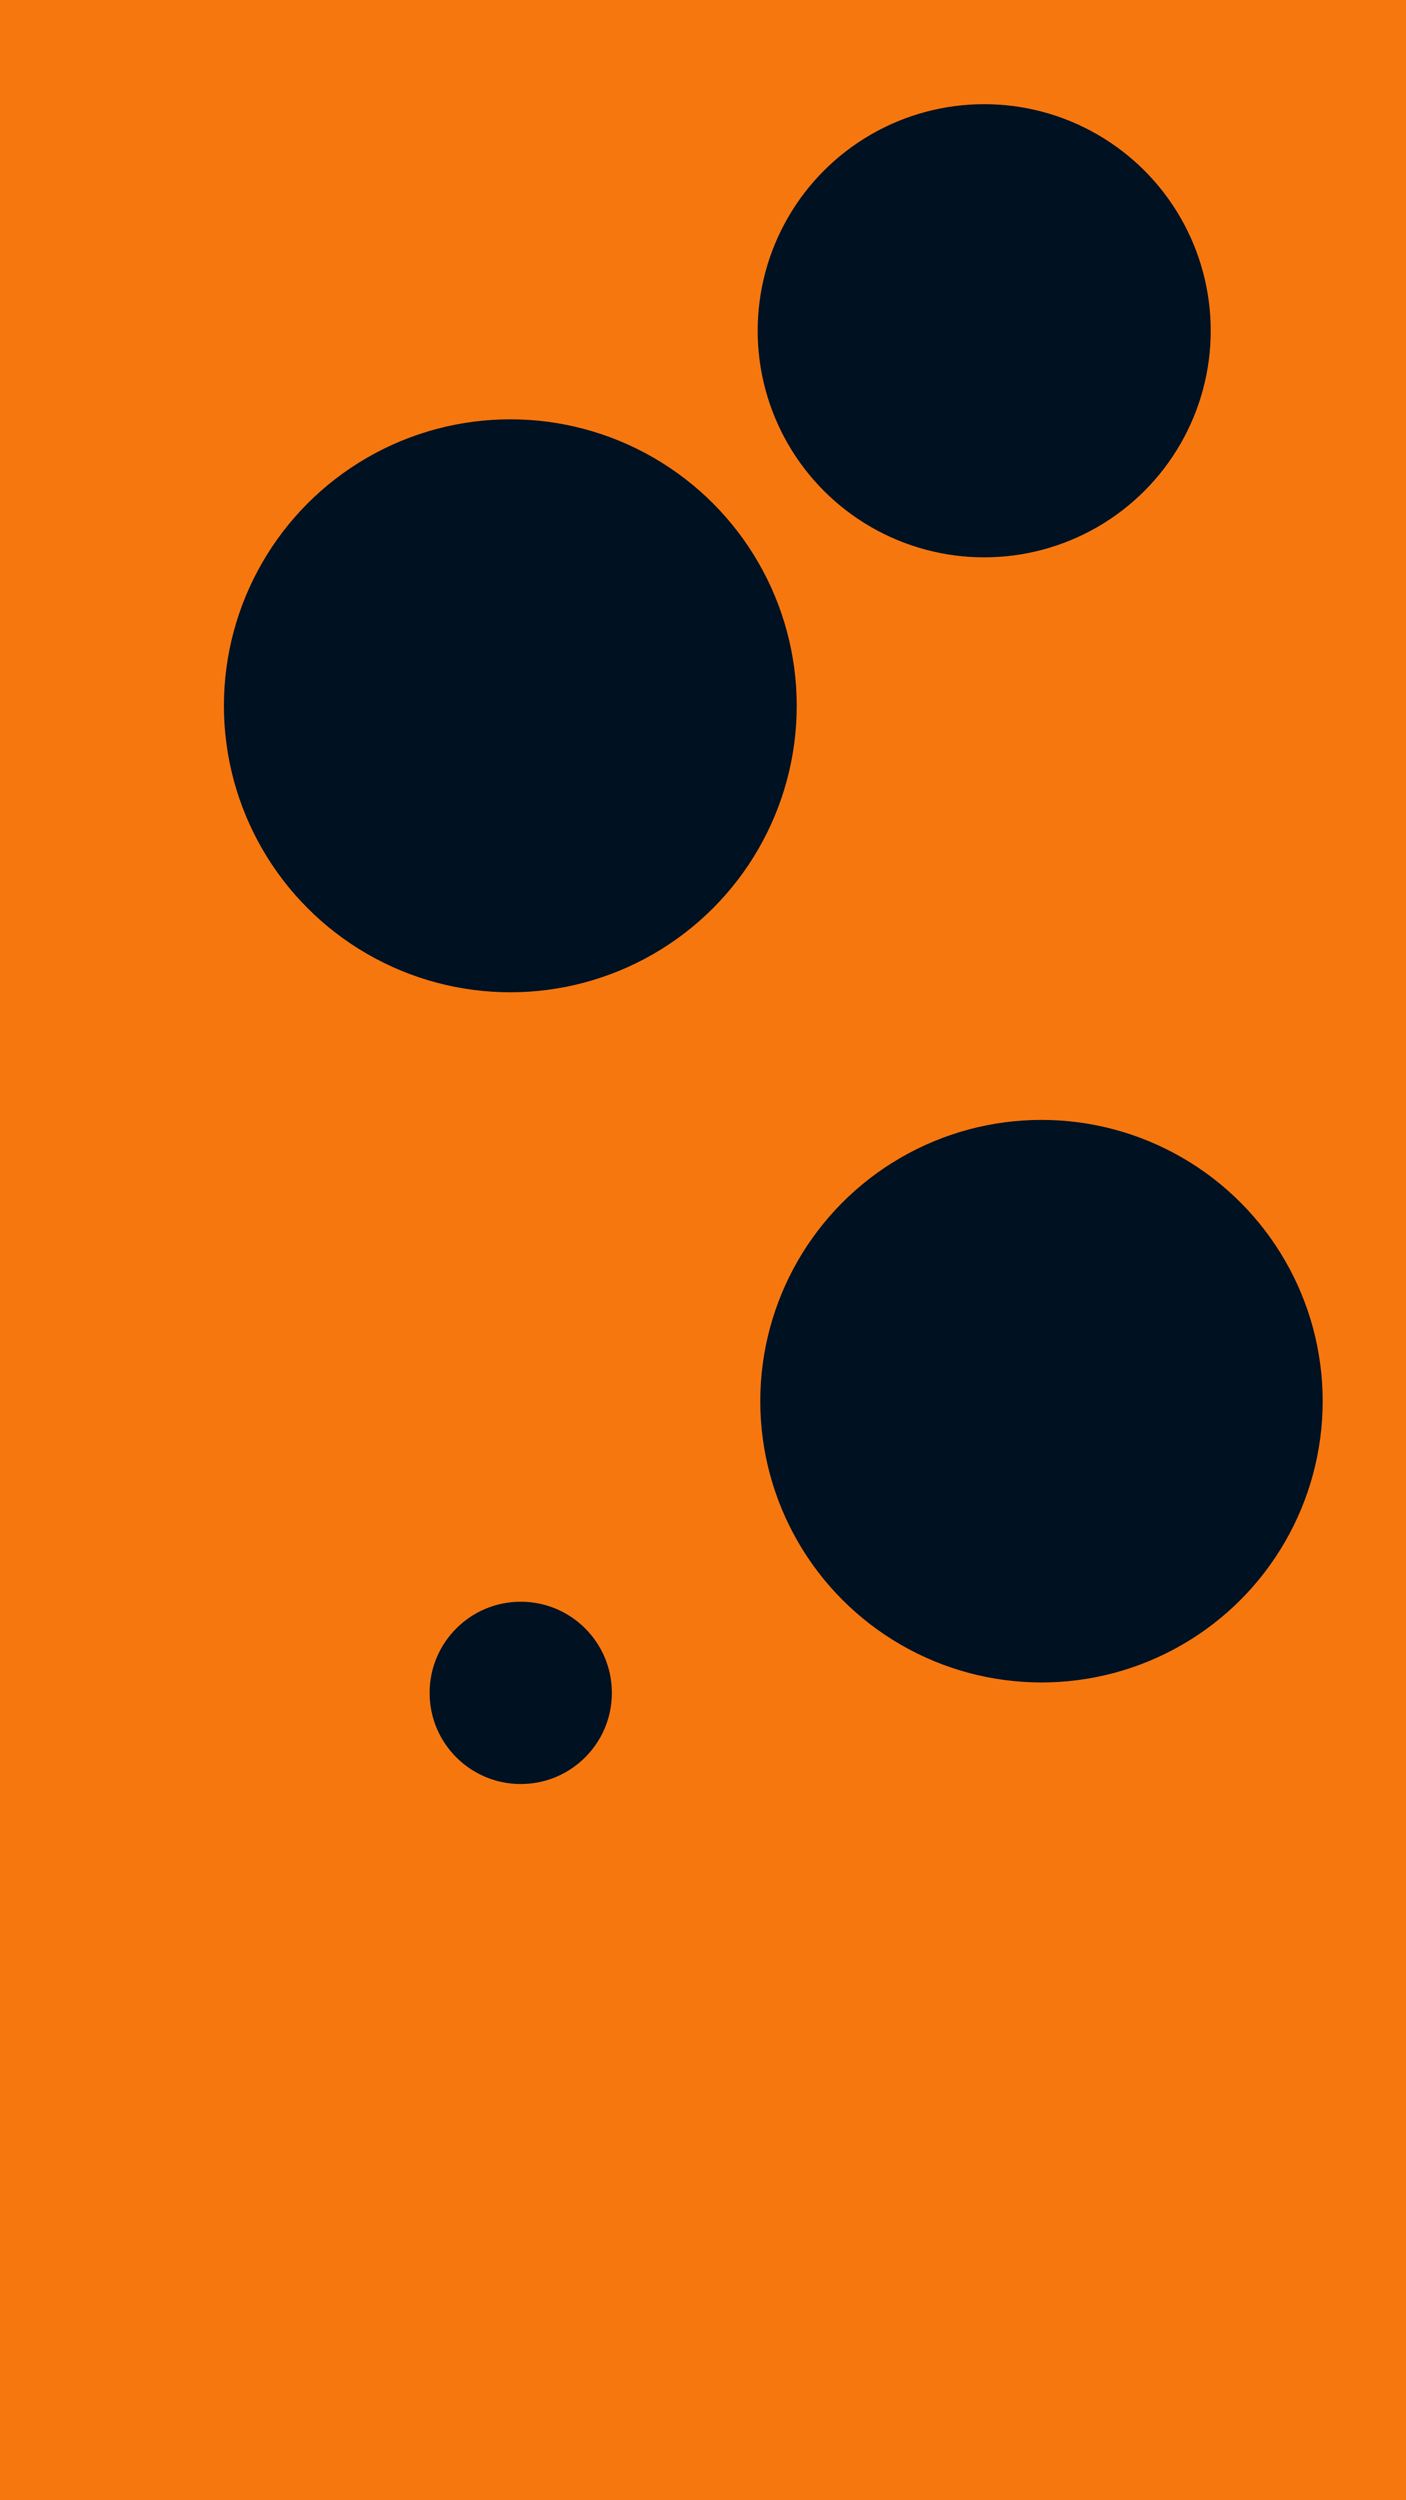
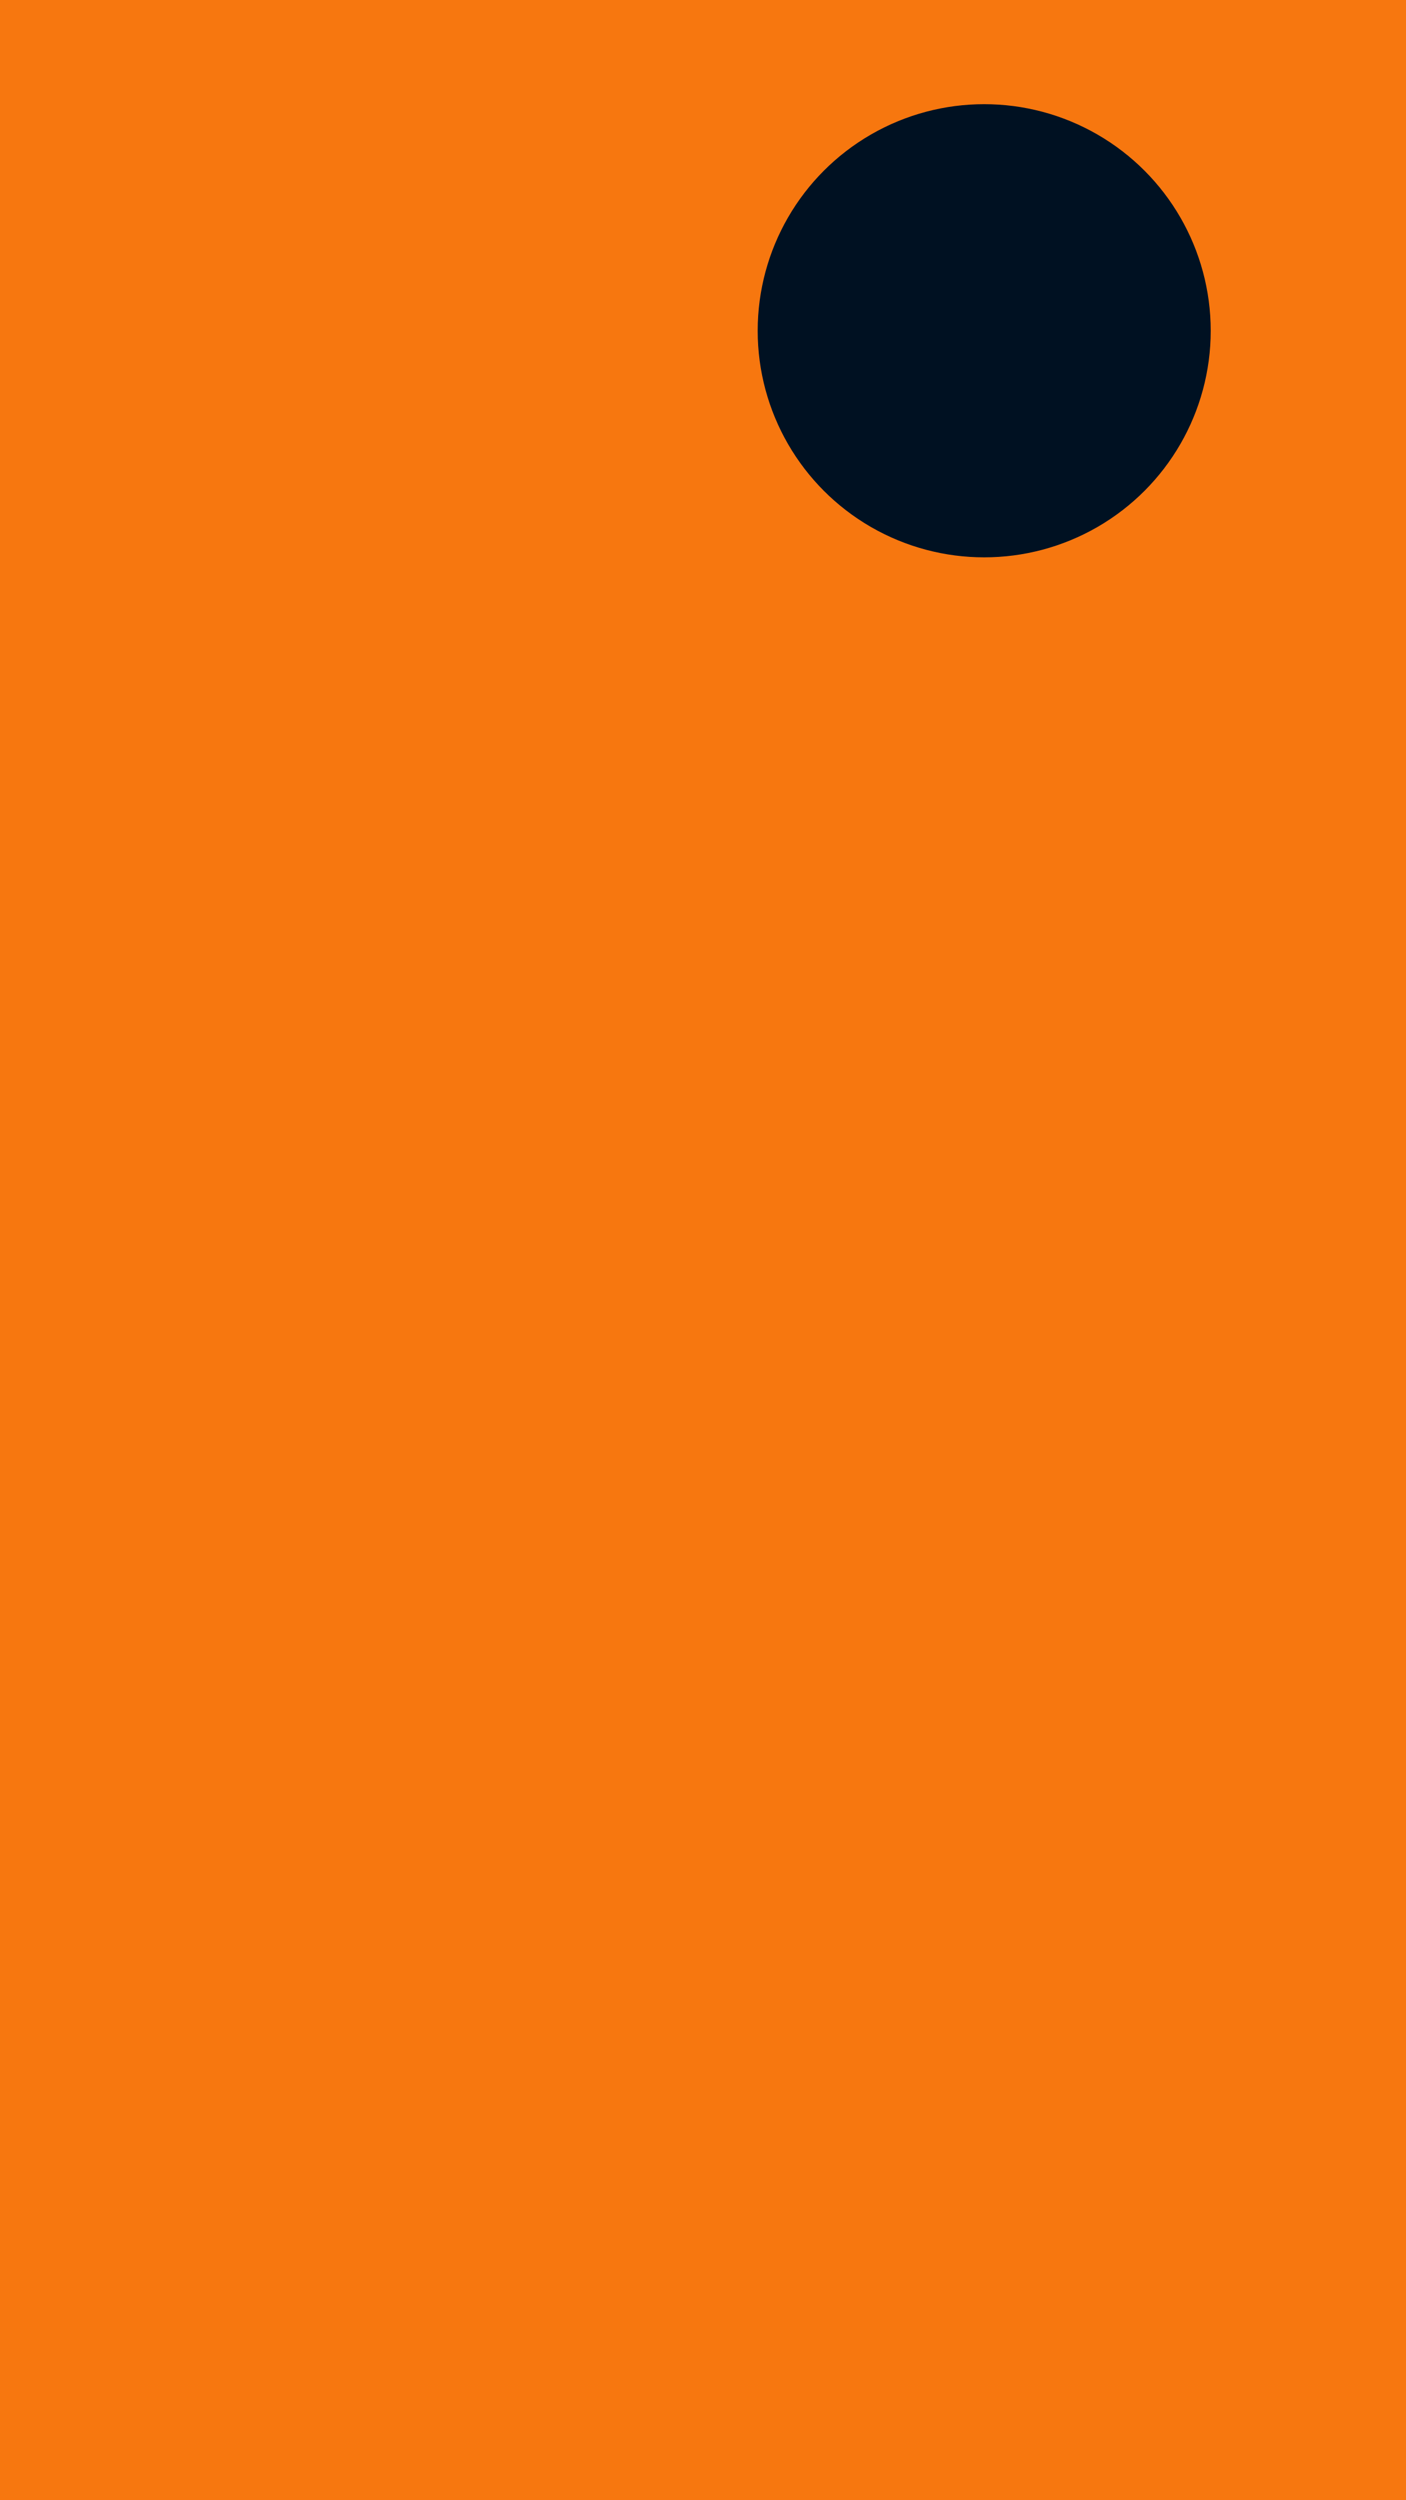
<svg xmlns="http://www.w3.org/2000/svg" id="visual" viewBox="0 0 540 960" width="540" height="960" version="1.1">
  <rect x="0" y="0" width="540" height="960" fill="#F7770F" />
  <g fill="#001122">
-     <circle r="110" cx="196" cy="271" />
-     <circle r="35" cx="200" cy="650" />
-     <circle r="108" cx="400" cy="538" />
    <circle r="87" cx="378" cy="127" />
  </g>
</svg>